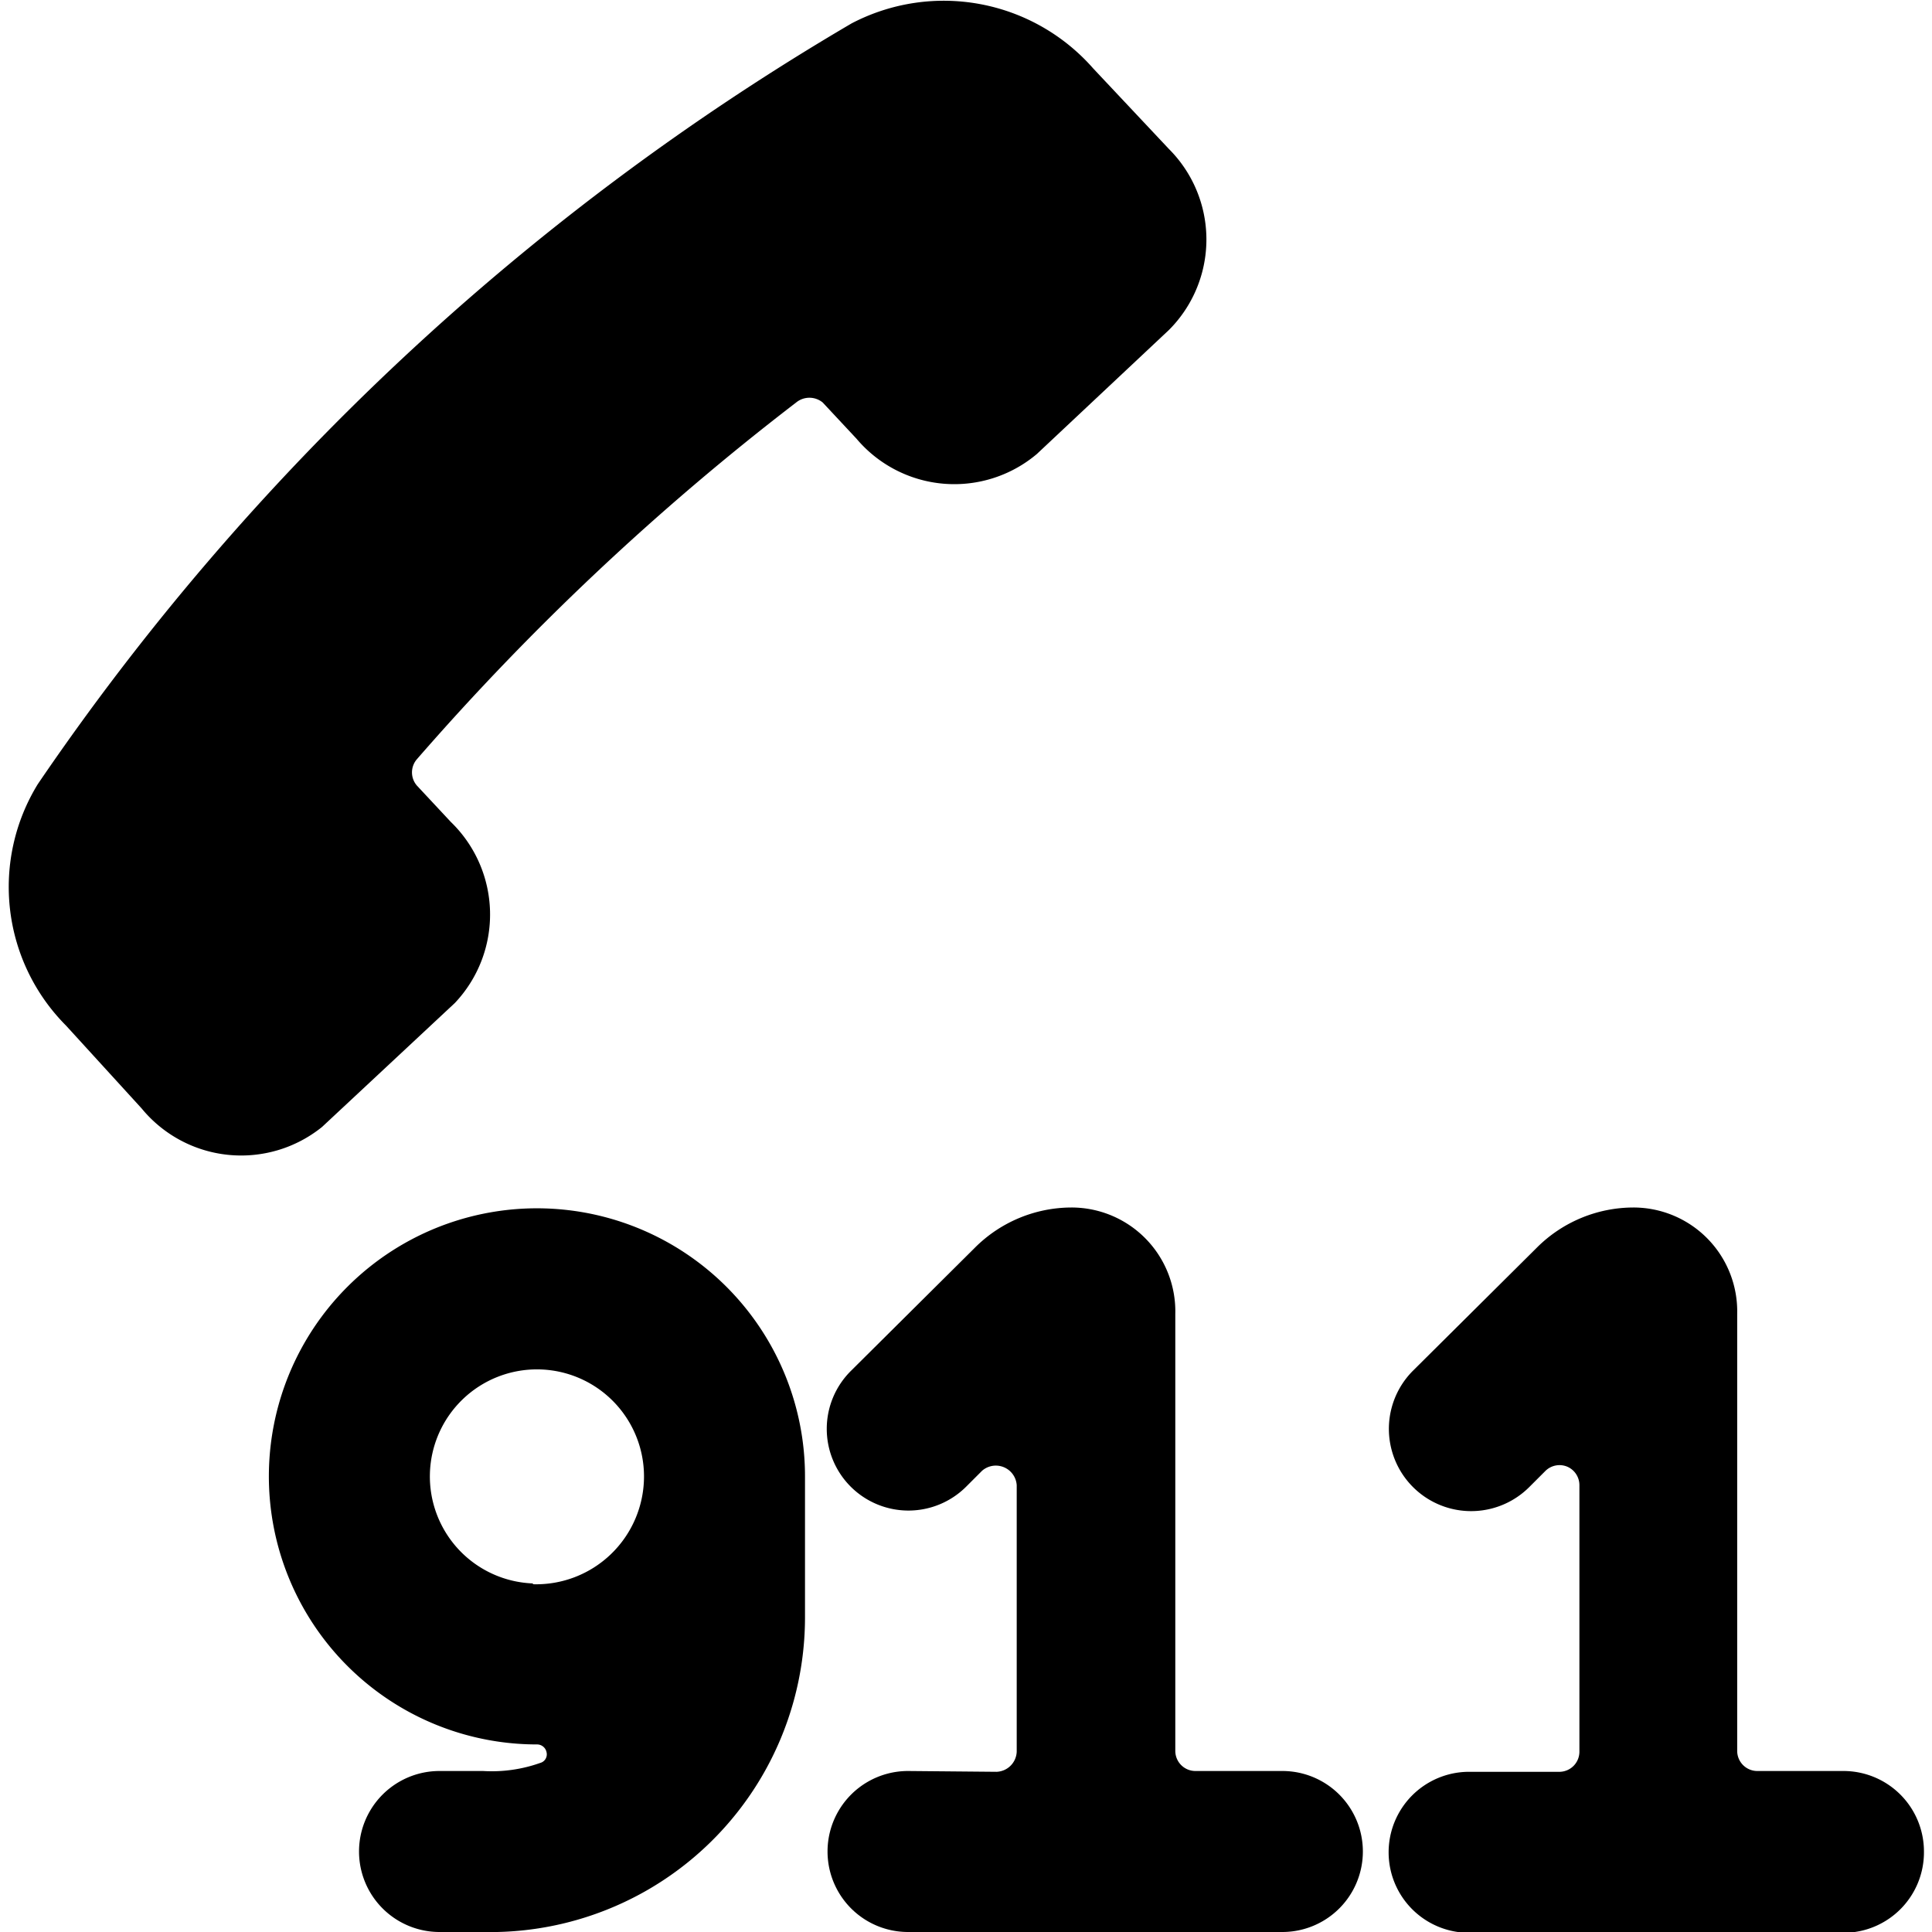
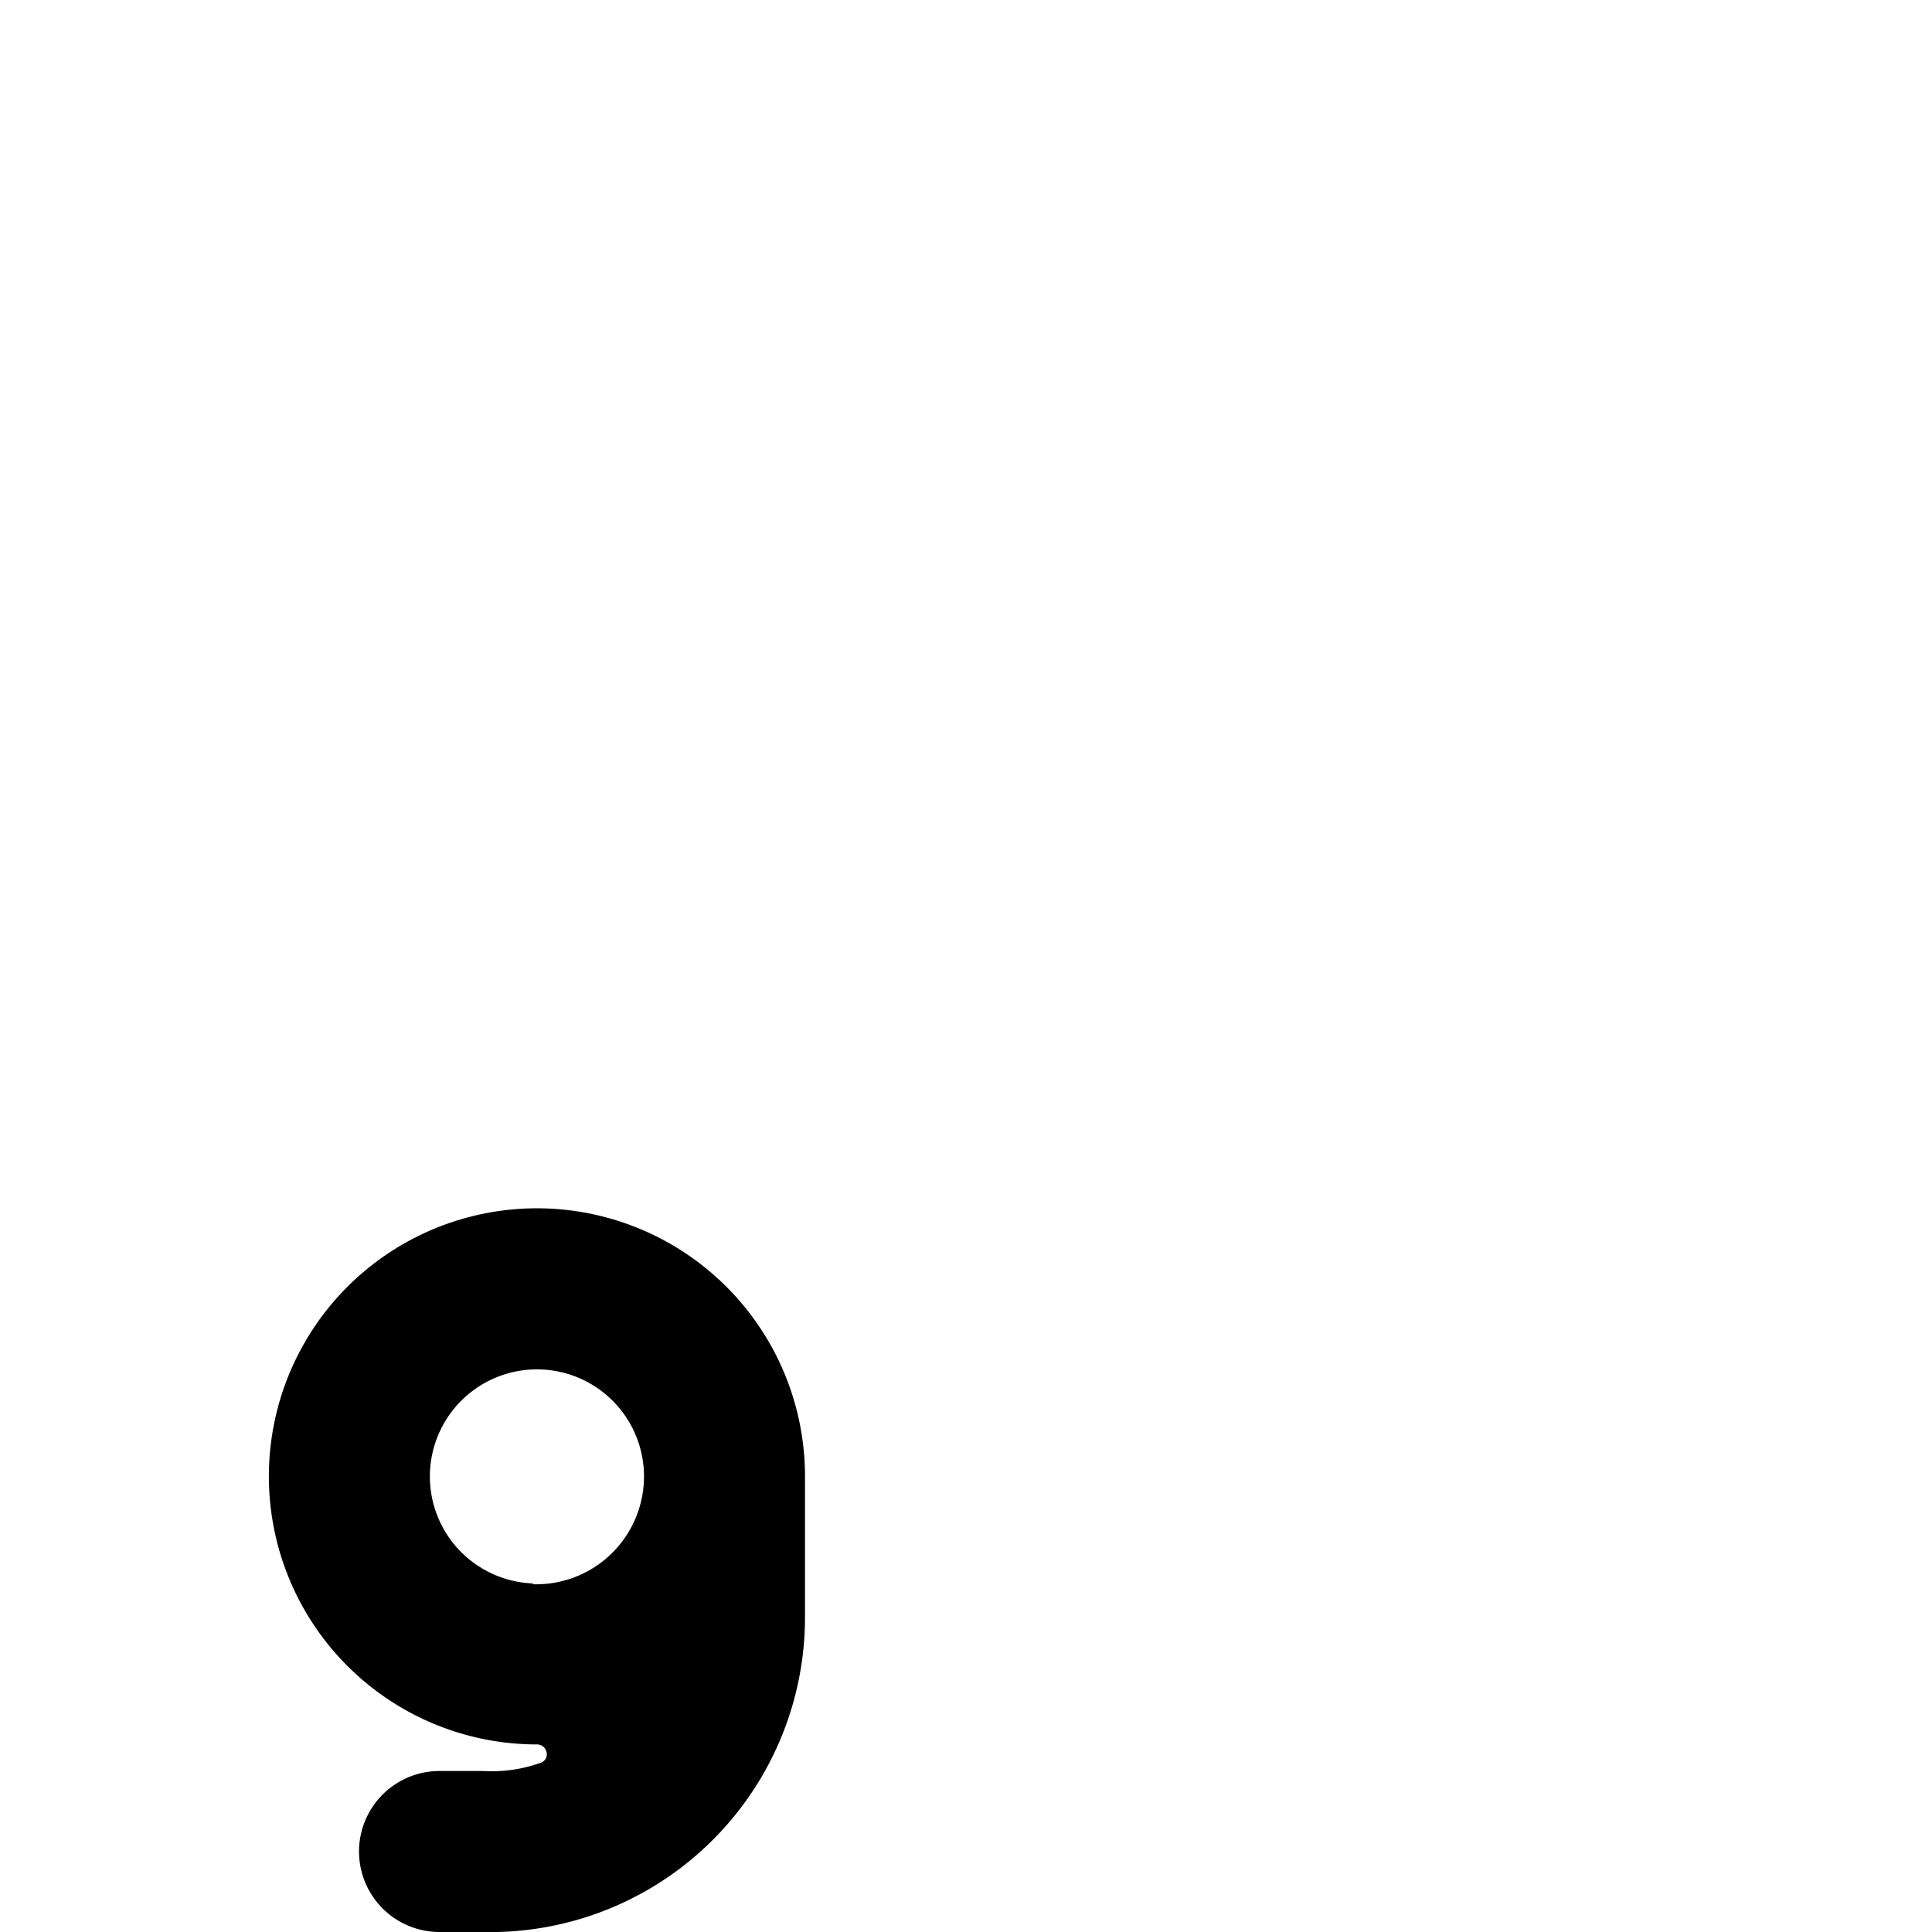
<svg xmlns="http://www.w3.org/2000/svg" viewBox="0 0 24 24" id="Safety-911--Streamline-Ultimate">
  <desc>Safety 911 Streamline Icon: https://streamlinehq.com</desc>
  <g id="Safety-911--Streamline-Ultimate.svg">
-     <path d="M1.76 13.77A1.6 1.6 0 0 0 4 14l1.65 -1.54a1.6 1.6 0 0 0 -0.05 -2.25l-0.42 -0.45a0.25 0.25 0 0 1 0 -0.33A32.32 32.32 0 0 1 9.89 5a0.26 0.26 0 0 1 0.33 0l0.42 0.45a1.59 1.59 0 0 0 2.24 0.19l1.64 -1.54a1.59 1.59 0 0 0 0 -2.25l-0.94 -1a2.47 2.47 0 0 0 -3 -0.56A31.48 31.48 0 0 0 0.47 9.74a2.44 2.44 0 0 0 0.35 3Z" fill="#000000" stroke-width="1" />
-     <path d="M11.28 22a1 1 0 1 0 0 2h4.65a1 1 0 1 0 0 -2h-1.08a0.25 0.25 0 0 1 -0.25 -0.25v-5.43A1.29 1.29 0 0 0 13.31 15a1.7 1.7 0 0 0 -1.2 0.5l-1.54 1.53A1 1 0 1 0 12 18.47l0.2 -0.2a0.26 0.26 0 0 1 0.43 0.18v3.31a0.26 0.26 0 0 1 -0.25 0.25Z" fill="#000000" stroke-width="1" />
-     <path d="M23.9 23a1 1 0 0 0 -1 -1h-1.07a0.25 0.25 0 0 1 -0.25 -0.25v-5.43A1.29 1.29 0 0 0 20.29 15a1.7 1.7 0 0 0 -1.2 0.5l-1.54 1.53A1 1 0 0 0 19 18.47l0.2 -0.2a0.25 0.25 0 0 1 0.27 -0.05 0.25 0.25 0 0 1 0.15 0.23v3.31a0.25 0.25 0 0 1 -0.24 0.25h-1.13a1 1 0 0 0 0 2h4.66A1 1 0 0 0 23.9 23Z" fill="#000000" stroke-width="1" />
    <path d="M5.46 22a1 1 0 1 0 0 2H6a3.91 3.91 0 0 0 4 -3.9v-1.75a3.33 3.33 0 1 0 -3.33 3.32 0.12 0.12 0 0 1 0.12 0.1 0.11 0.11 0 0 1 -0.08 0.13A1.8 1.8 0 0 1 6 22Zm1.16 -2.33A1.33 1.33 0 1 1 8 18.35a1.34 1.34 0 0 1 -1.38 1.33Z" fill="#000000" stroke-width="1" />
  </g>
</svg>